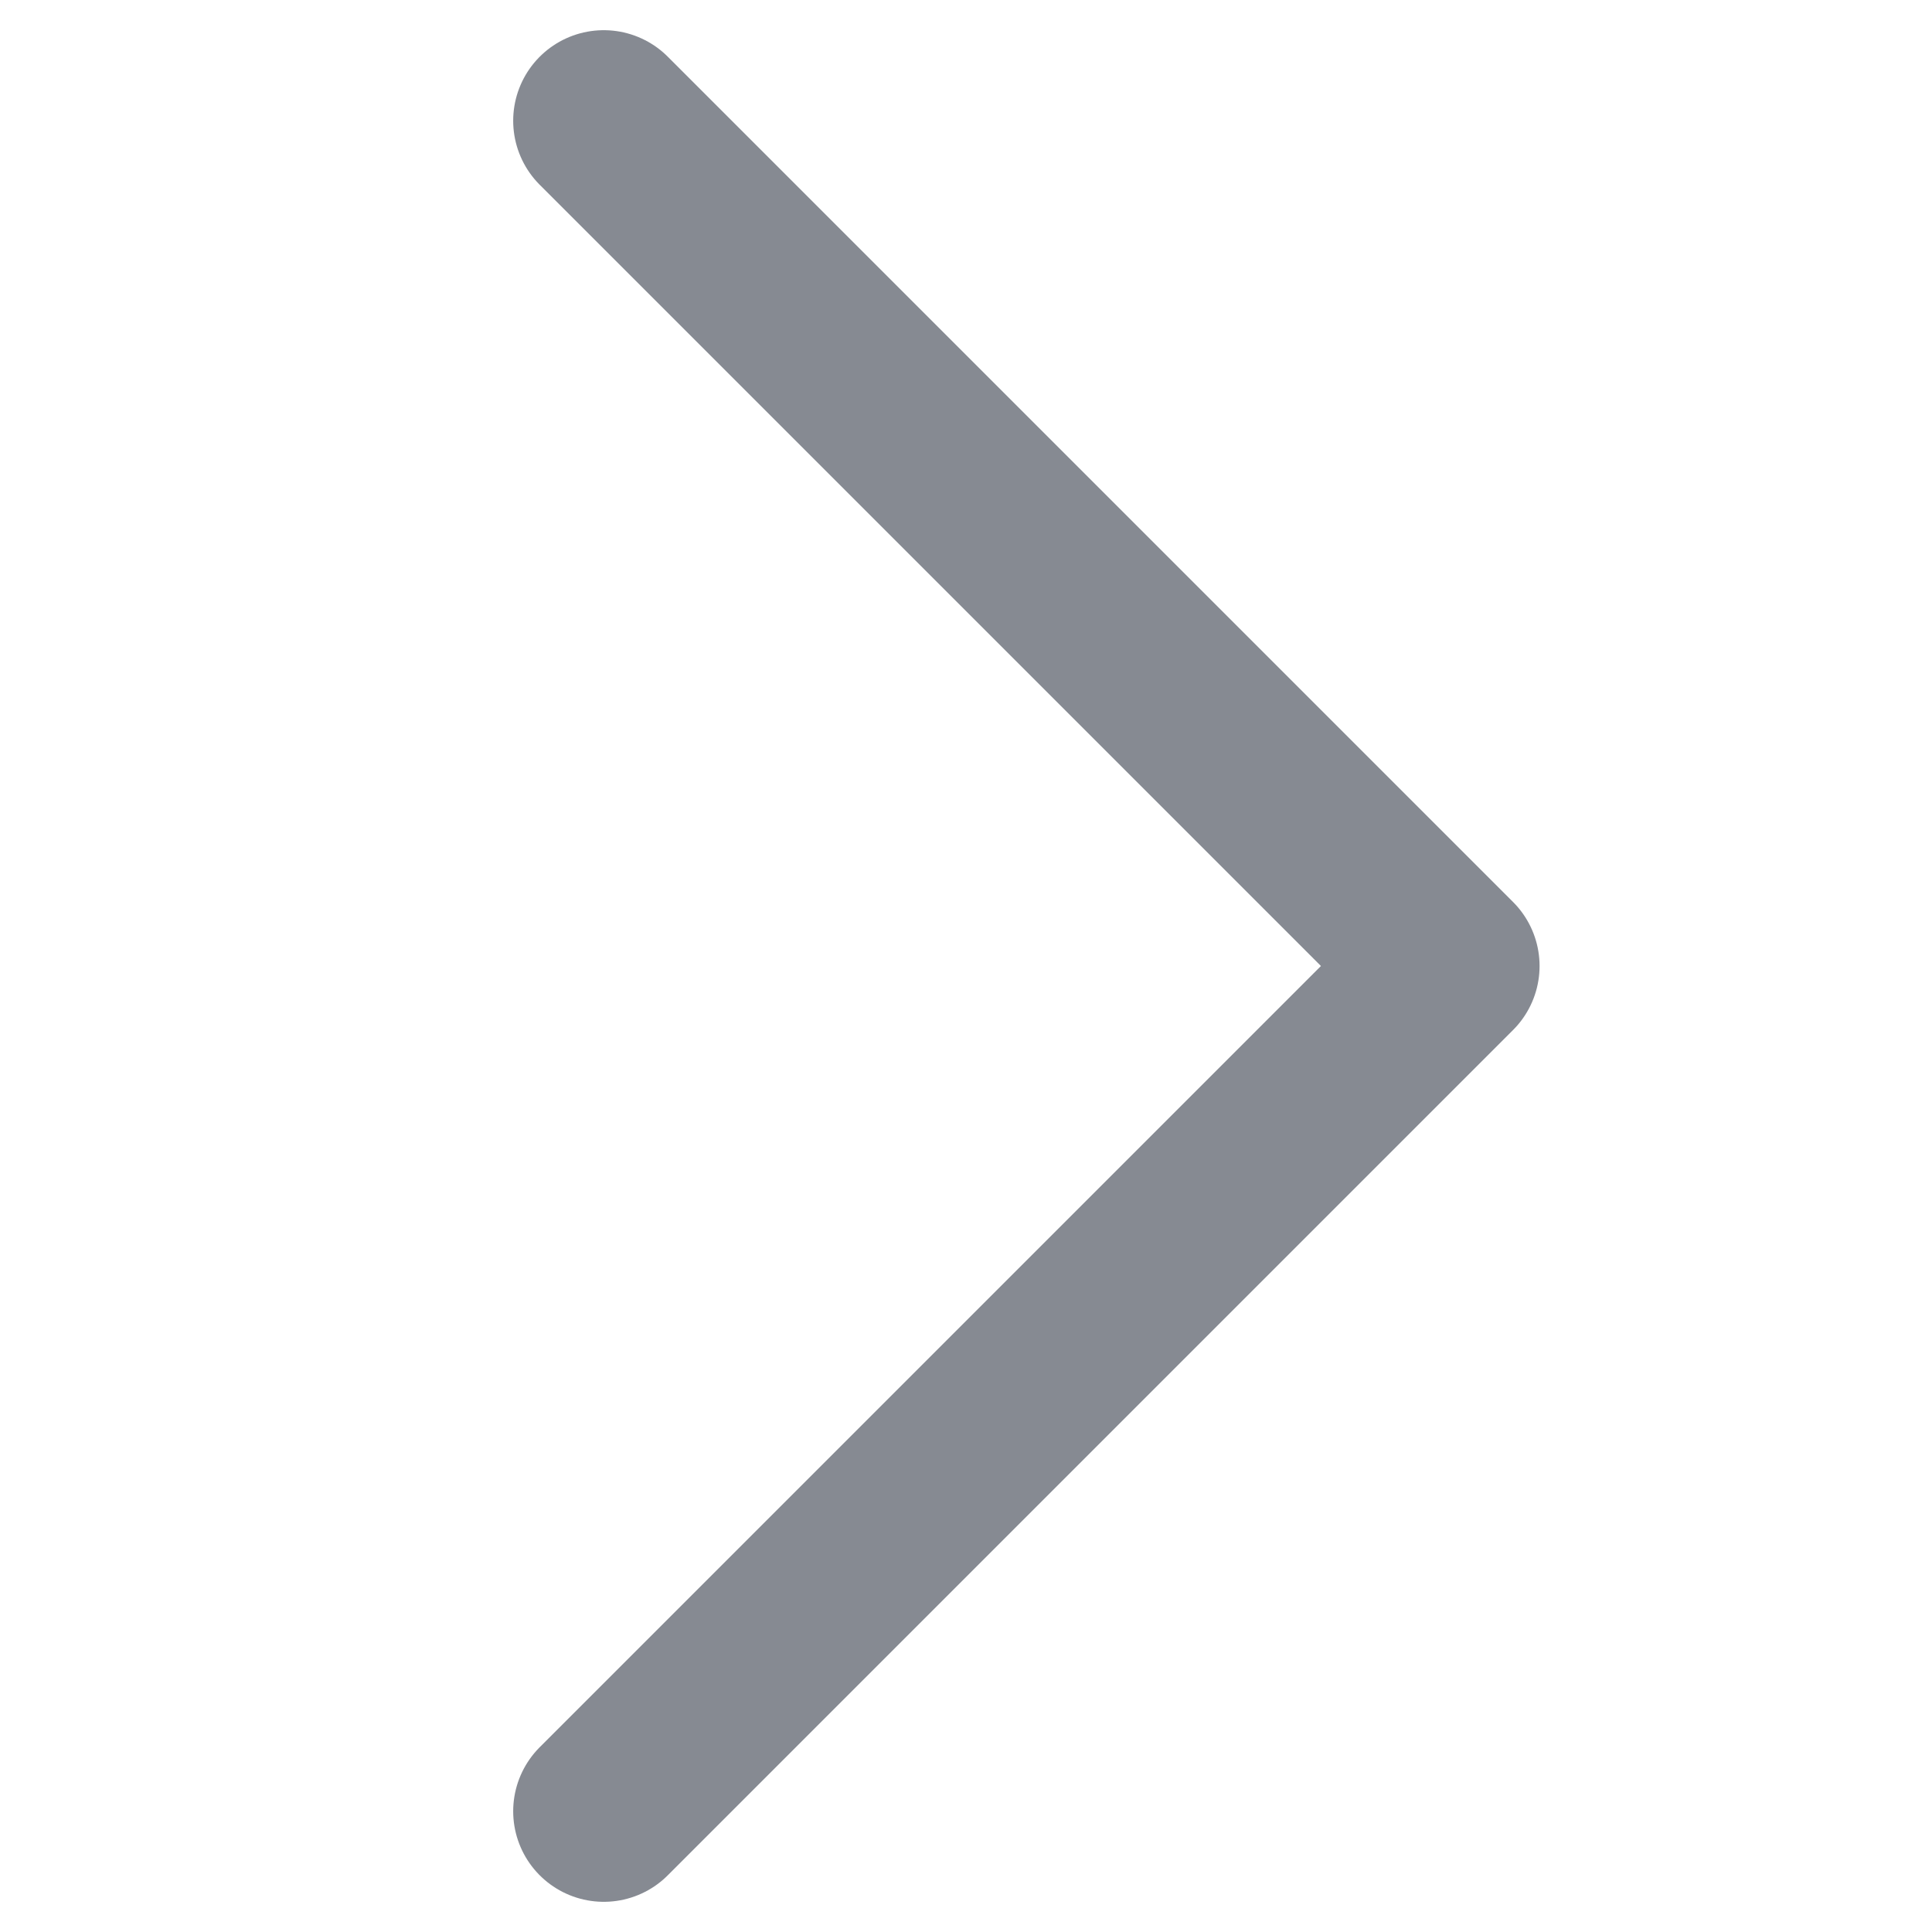
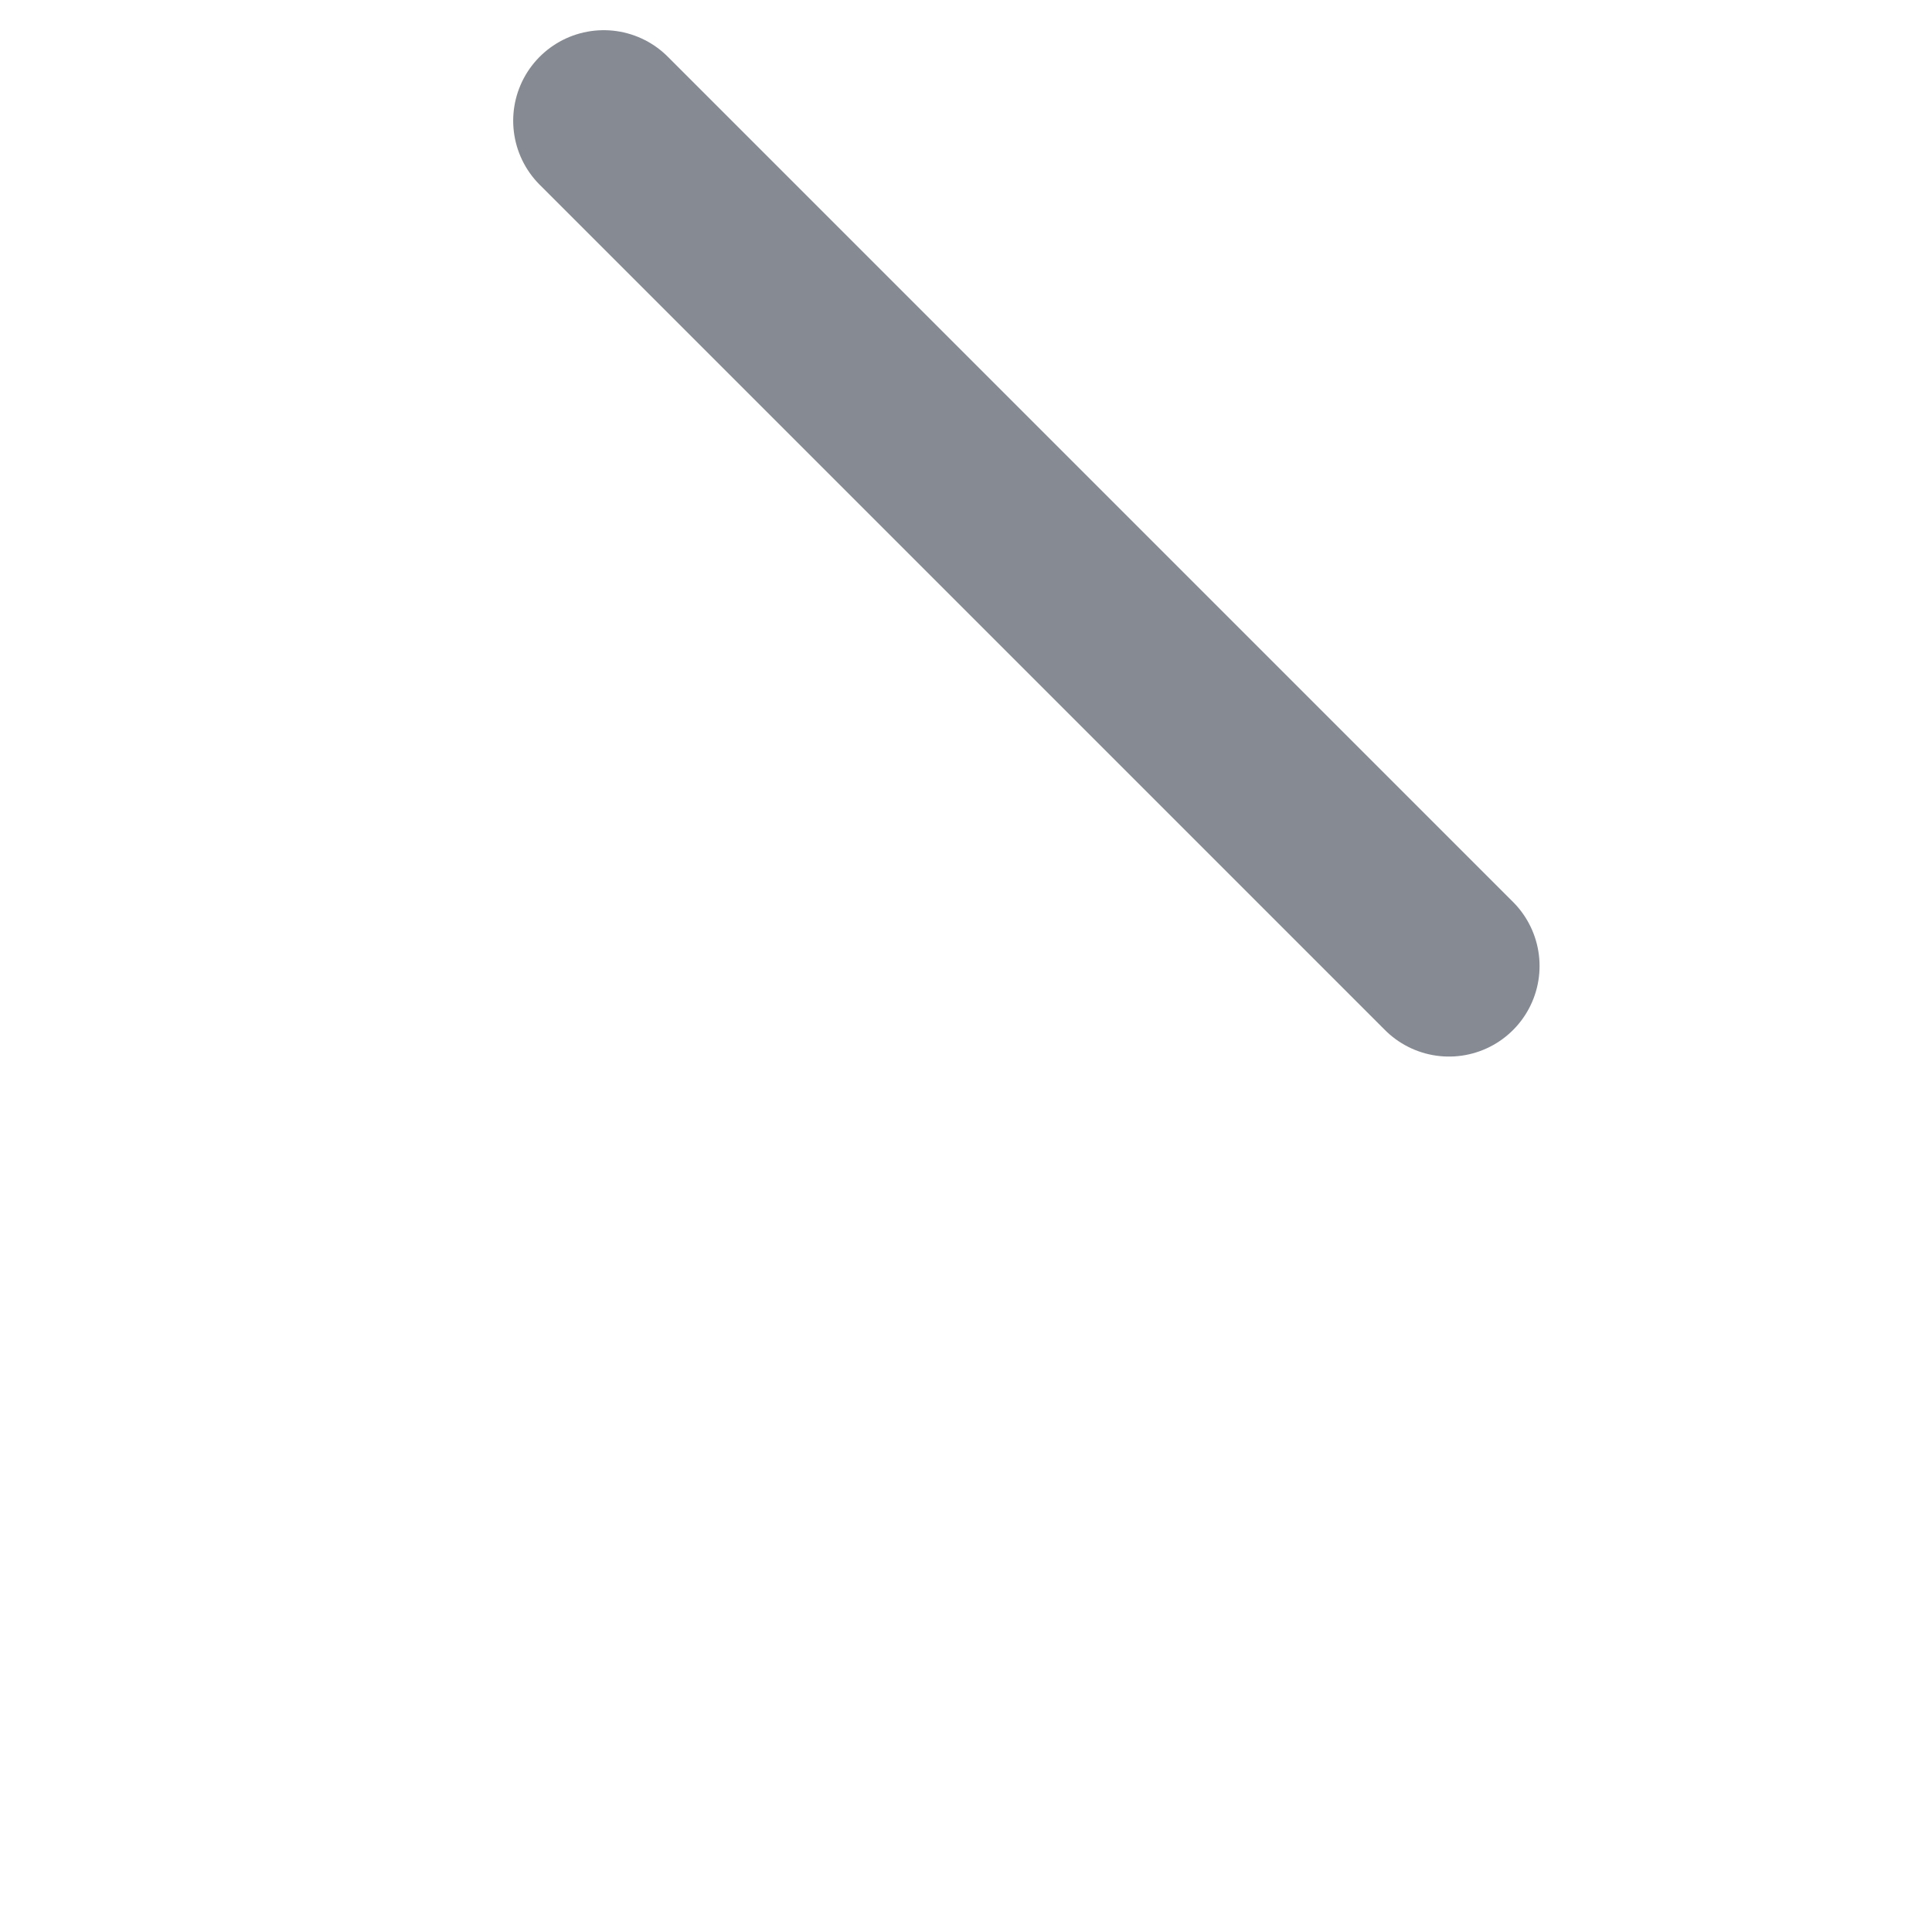
<svg xmlns="http://www.w3.org/2000/svg" width="16" height="16" viewBox="0 0 16 16" fill="none">
-   <path d="M5 1L12 8L5 15" stroke="#868A92" stroke-width="1.5" stroke-linecap="round" stroke-linejoin="round" />
+   <path d="M5 1L12 8" stroke="#868A92" stroke-width="1.5" stroke-linecap="round" stroke-linejoin="round" />
</svg>